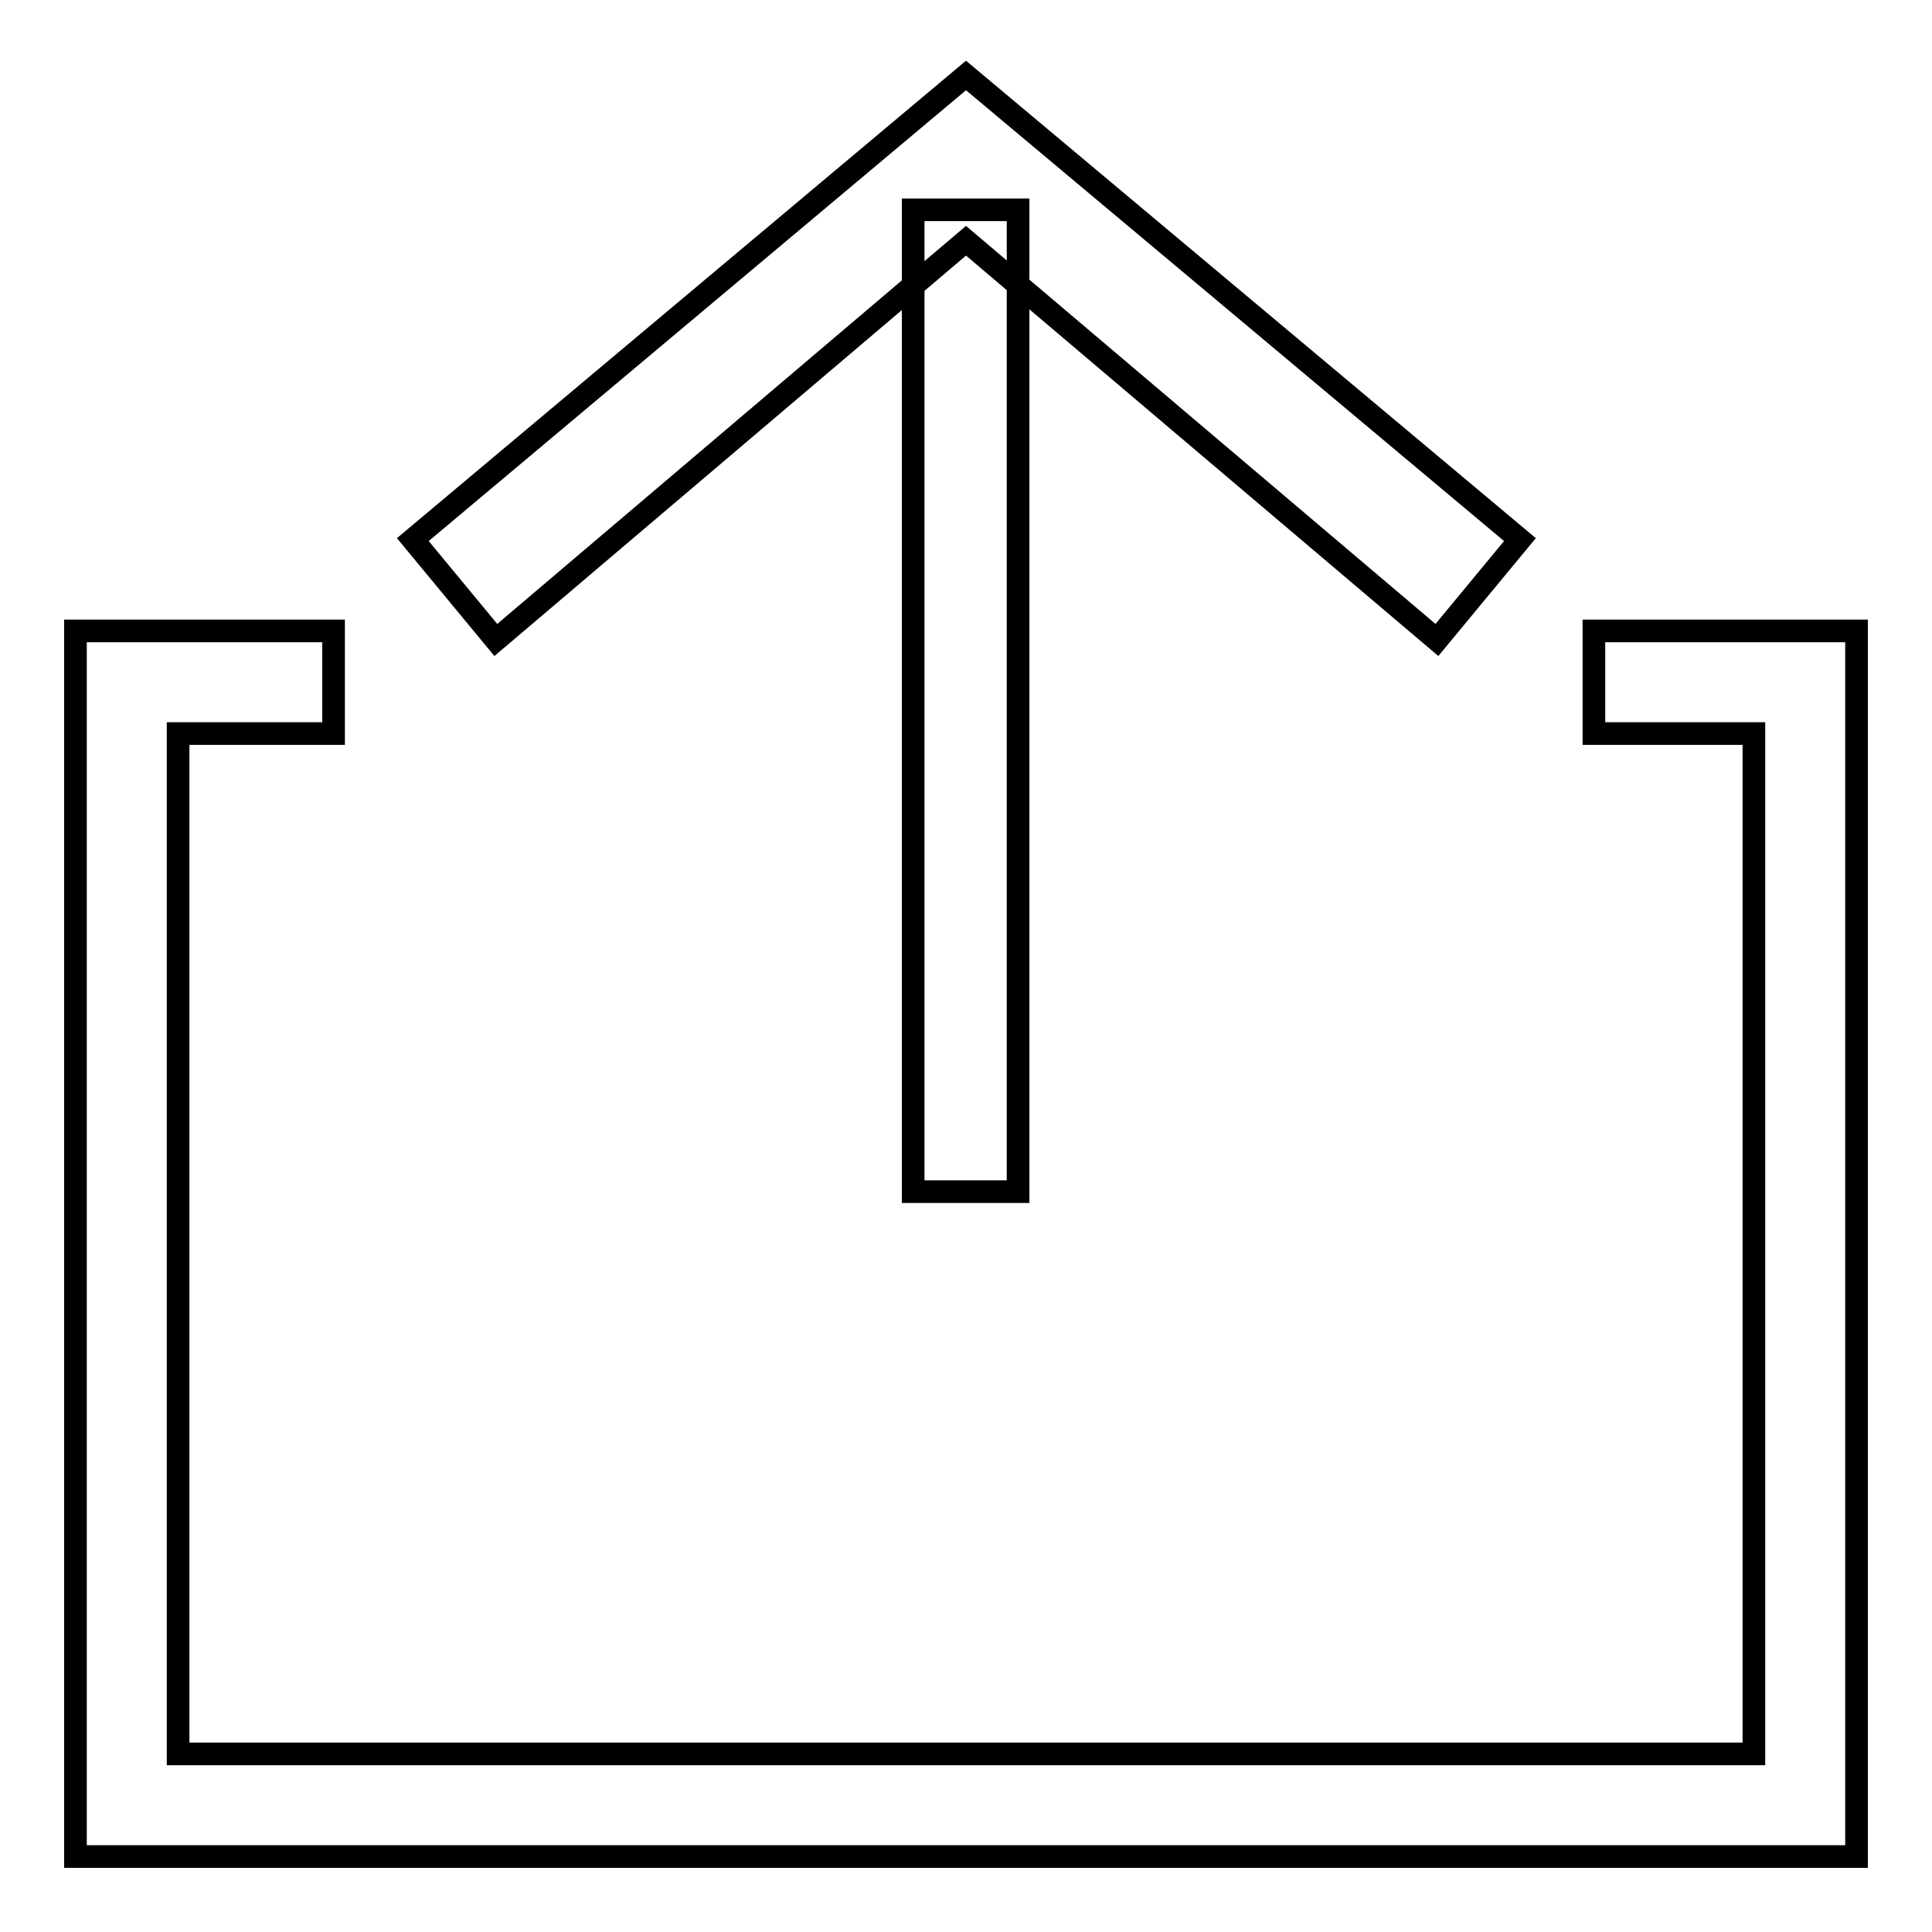
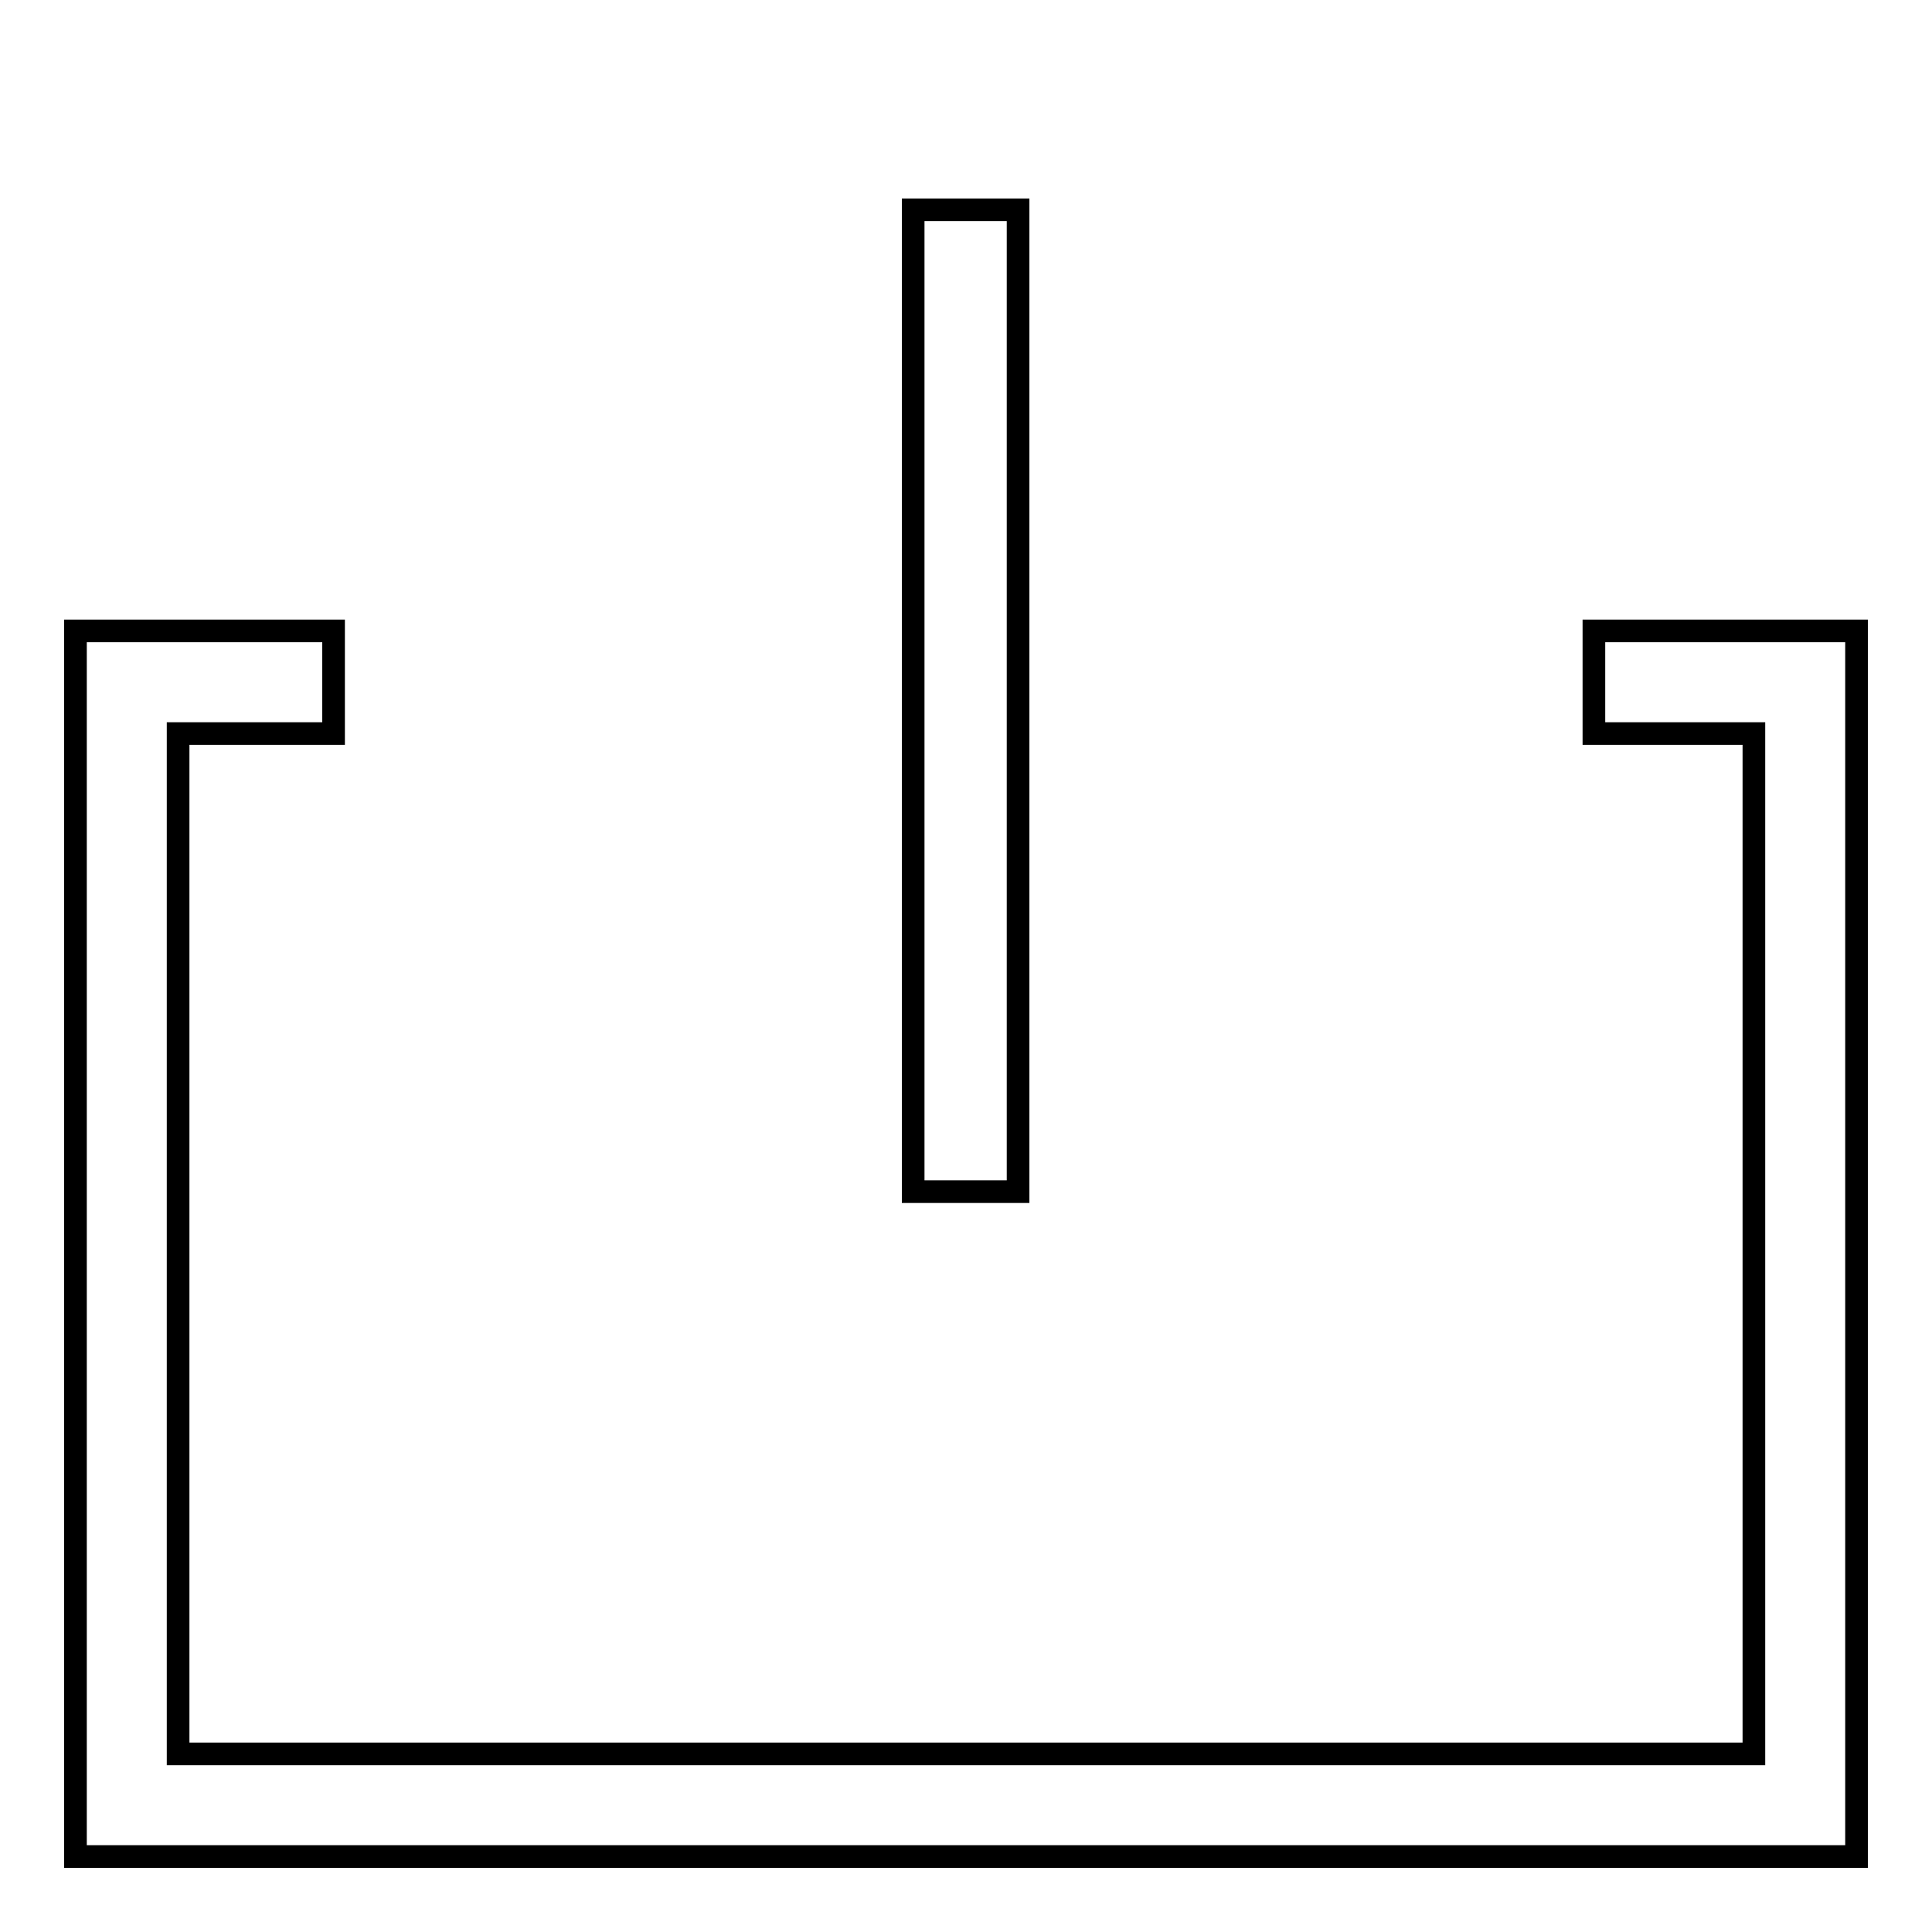
<svg xmlns="http://www.w3.org/2000/svg" version="1.1" x="0px" y="0px" viewBox="0 0 256 256" enable-background="new 0 0 256 256" xml:space="preserve">
  <g>
    <g>
      <path stroke-width="3" fill-opacity="0" stroke="#000000" d="M211.2,83.6v13.6h21.2v135.2H23.6V97.2h20.6V83.6H10V246h236V83.6H211.2z" />
      <path stroke-width="3" fill-opacity="0" stroke="#000000" d="M121,27.8h13.9v130.1H121V27.8z" />
-       <path stroke-width="3" fill-opacity="0" stroke="#000000" d="M128,31.9l62.4,52.9l11-13.3L128,10L54.7,71.5l11,13.3L128,31.9z" />
    </g>
  </g>
</svg>